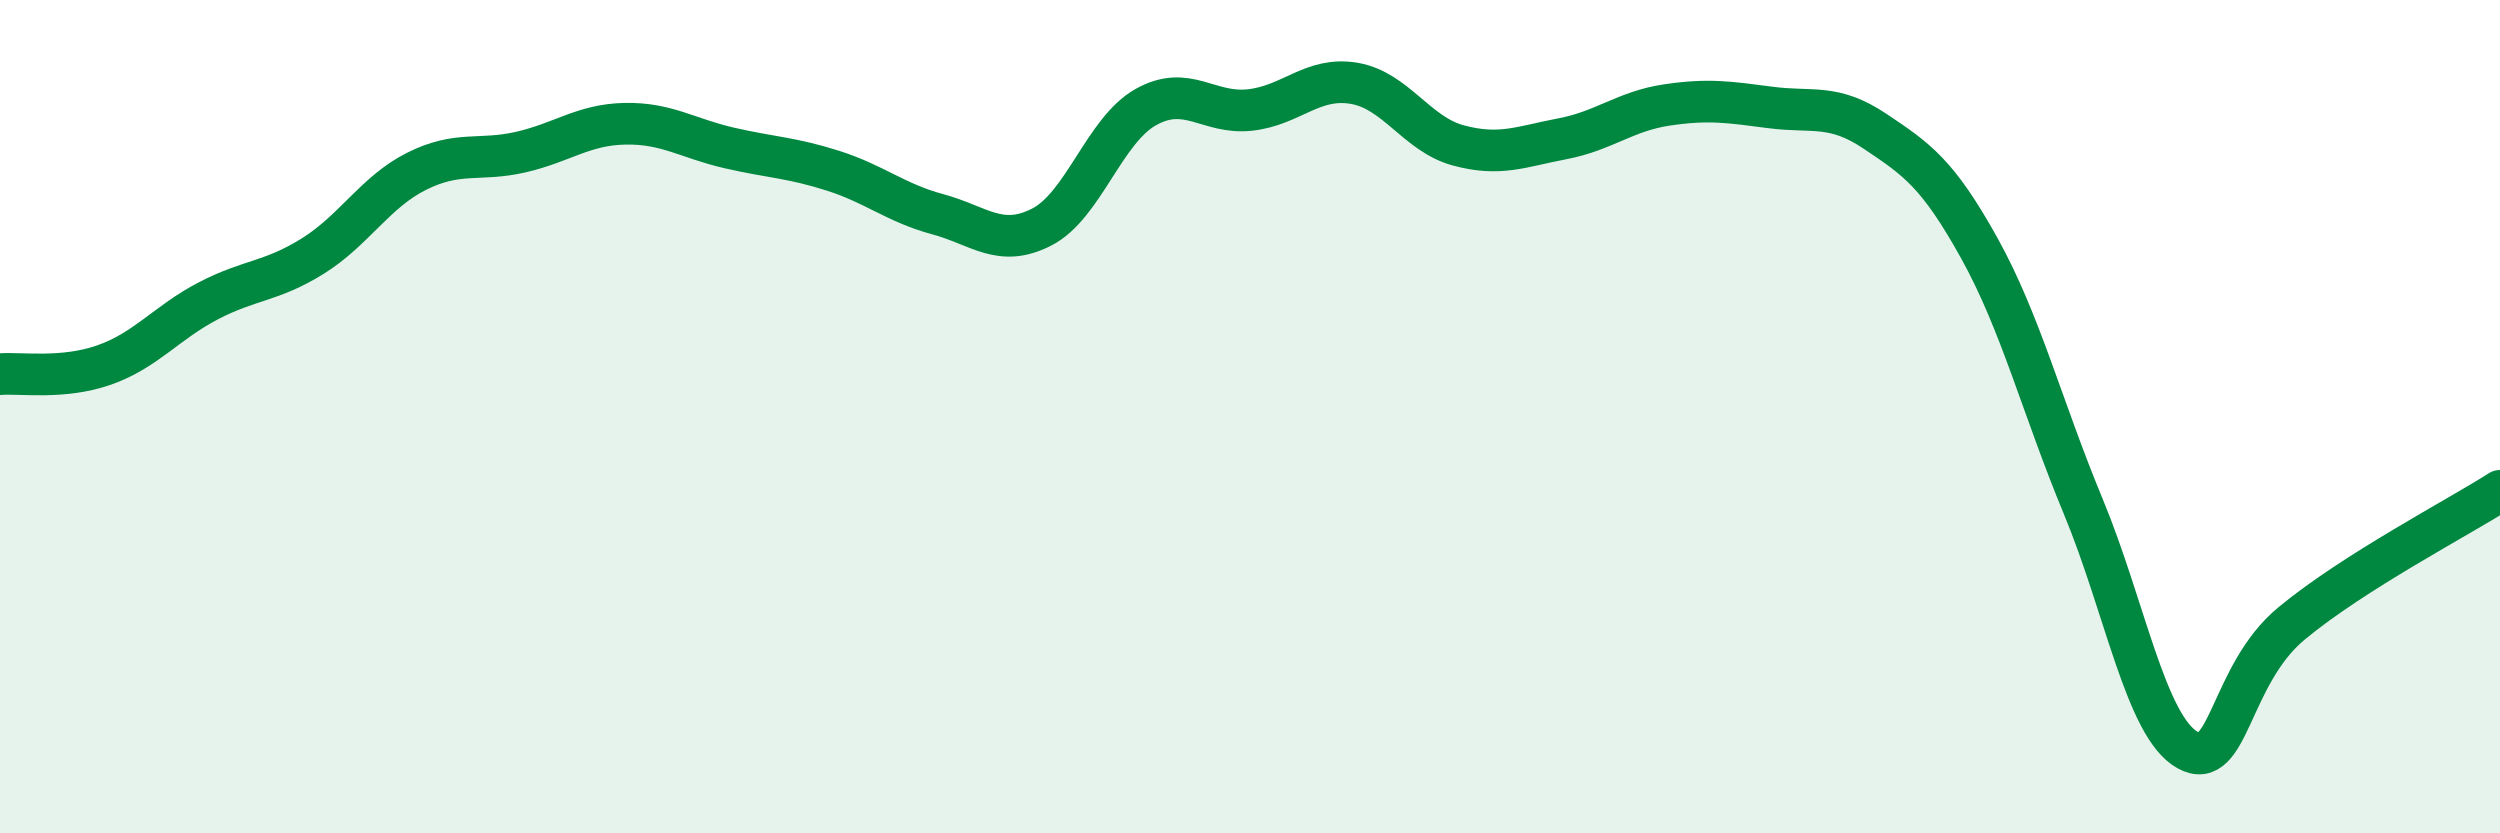
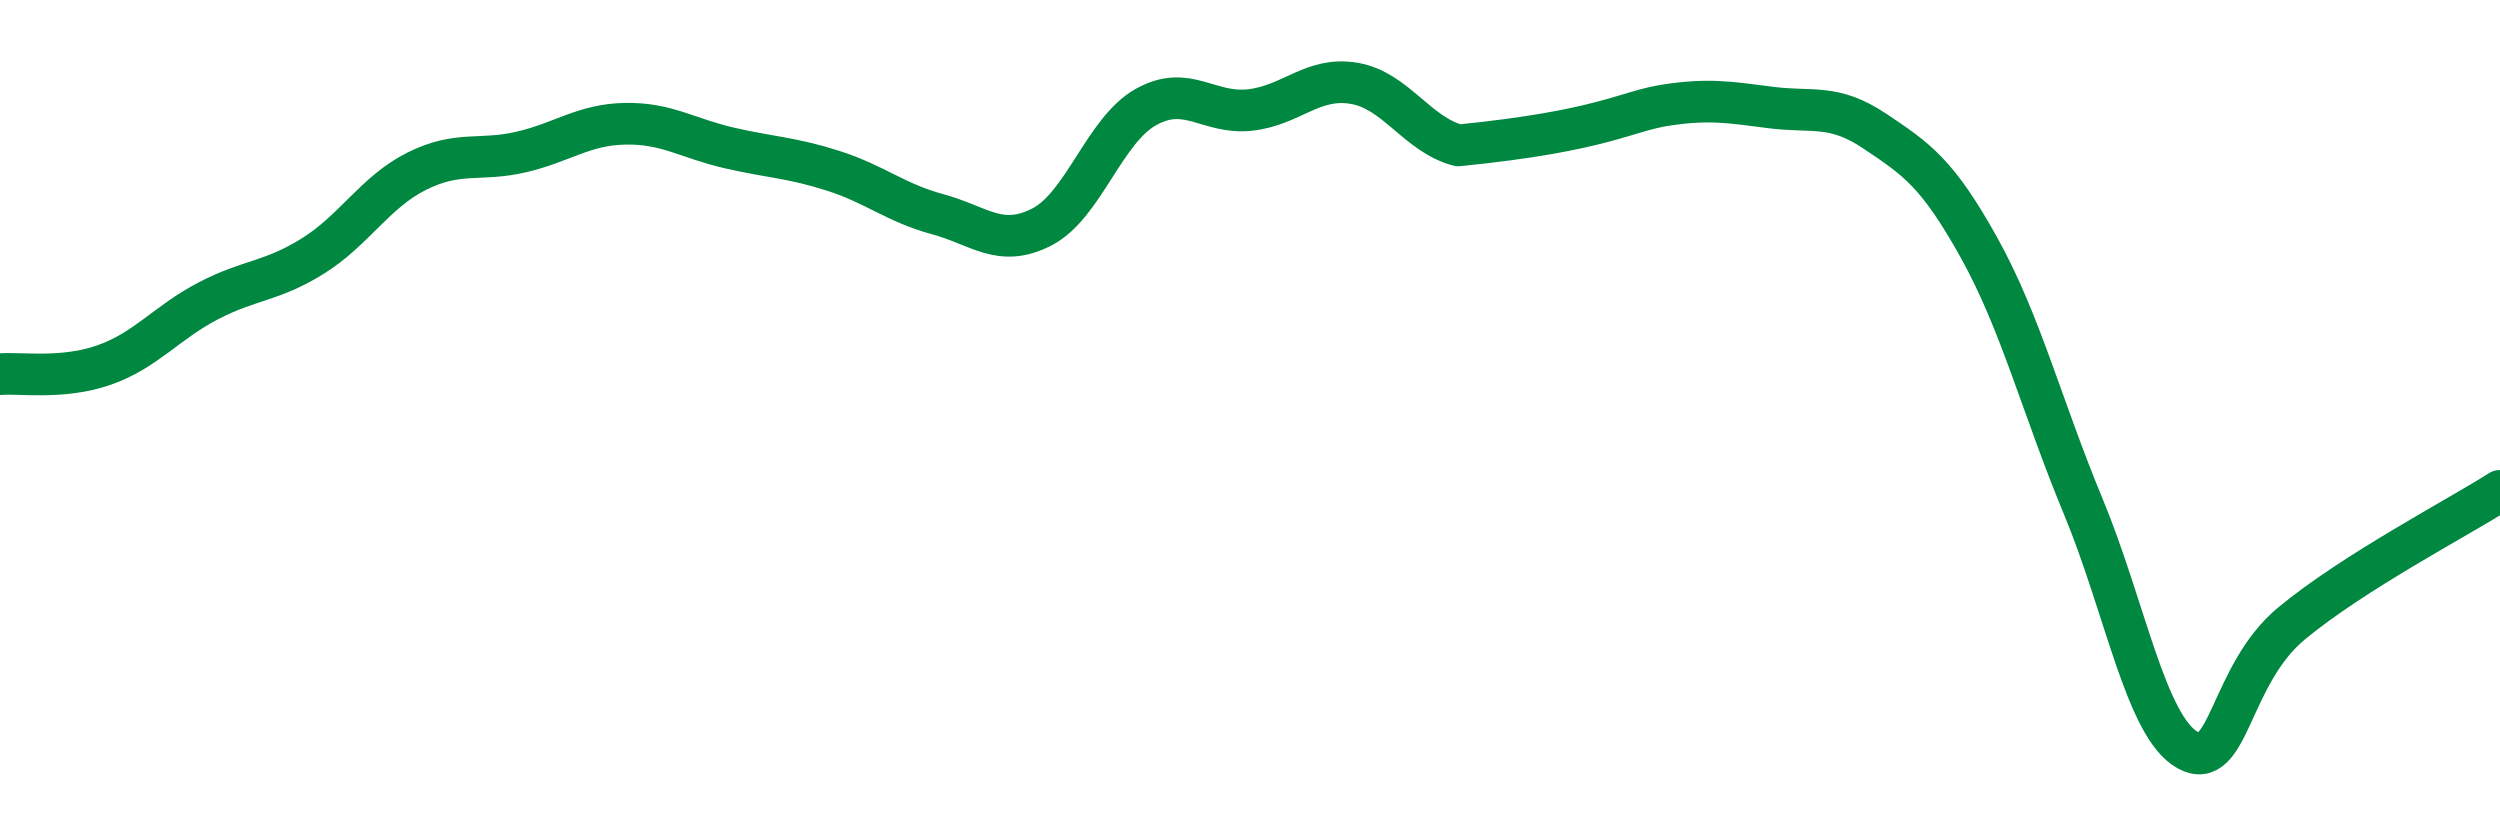
<svg xmlns="http://www.w3.org/2000/svg" width="60" height="20" viewBox="0 0 60 20">
-   <path d="M 0,8.98 C 0.5,8.94 1.5,9.11 2.5,8.76 C 3.5,8.41 4,7.74 5,7.22 C 6,6.7 6.5,6.77 7.5,6.15 C 8.5,5.53 9,4.61 10,4.11 C 11,3.61 11.5,3.88 12.5,3.65 C 13.5,3.42 14,2.99 15,2.97 C 16,2.95 16.5,3.32 17.5,3.55 C 18.5,3.78 19,3.78 20,4.1 C 21,4.42 21.5,4.87 22.5,5.14 C 23.5,5.41 24,5.96 25,5.45 C 26,4.94 26.5,3.13 27.5,2.57 C 28.5,2.01 29,2.75 30,2.64 C 31,2.53 31.5,1.83 32.5,2 C 33.5,2.17 34,3.22 35,3.49 C 36,3.76 36.5,3.52 37.5,3.33 C 38.5,3.14 39,2.67 40,2.52 C 41,2.37 41.5,2.45 42.5,2.58 C 43.5,2.71 44,2.48 45,3.15 C 46,3.82 46.5,4.15 47.5,5.95 C 48.5,7.75 49,9.75 50,12.16 C 51,14.57 51.5,17.44 52.5,18 C 53.5,18.56 53.5,16.2 55,14.96 C 56.5,13.72 59,12.42 60,11.78L60 20L0 20Z" fill="#008740" opacity="0.1" stroke-linecap="round" stroke-linejoin="round" />
-   <path d="M 0,8.98 C 0.5,8.94 1.5,9.11 2.5,8.76 C 3.5,8.41 4,7.74 5,7.22 C 6,6.7 6.5,6.77 7.5,6.15 C 8.5,5.53 9,4.61 10,4.11 C 11,3.61 11.5,3.88 12.5,3.65 C 13.5,3.42 14,2.99 15,2.97 C 16,2.95 16.5,3.32 17.5,3.55 C 18.5,3.78 19,3.78 20,4.1 C 21,4.42 21.5,4.87 22.5,5.14 C 23.5,5.41 24,5.96 25,5.45 C 26,4.94 26.5,3.13 27.5,2.57 C 28.5,2.01 29,2.75 30,2.64 C 31,2.53 31.5,1.83 32.5,2 C 33.5,2.17 34,3.22 35,3.49 C 36,3.76 36.5,3.52 37.5,3.33 C 38.5,3.14 39,2.67 40,2.52 C 41,2.37 41.5,2.45 42.5,2.58 C 43.5,2.71 44,2.48 45,3.15 C 46,3.82 46.5,4.15 47.5,5.95 C 48.5,7.75 49,9.75 50,12.16 C 51,14.57 51.5,17.44 52.5,18 C 53.5,18.56 53.5,16.2 55,14.96 C 56.5,13.72 59,12.42 60,11.78" stroke="#008740" stroke-width="1" fill="none" stroke-linecap="round" stroke-linejoin="round" />
+   <path d="M 0,8.98 C 0.5,8.94 1.5,9.11 2.5,8.76 C 3.5,8.41 4,7.74 5,7.22 C 6,6.7 6.5,6.77 7.5,6.15 C 8.5,5.53 9,4.61 10,4.11 C 11,3.61 11.5,3.88 12.5,3.65 C 13.5,3.42 14,2.99 15,2.97 C 16,2.95 16.5,3.32 17.5,3.55 C 18.5,3.78 19,3.78 20,4.1 C 21,4.42 21.5,4.87 22.5,5.14 C 23.5,5.41 24,5.96 25,5.45 C 26,4.94 26.5,3.13 27.5,2.57 C 28.5,2.01 29,2.75 30,2.64 C 31,2.53 31.5,1.83 32.5,2 C 33.5,2.17 34,3.22 35,3.49 C 38.5,3.14 39,2.67 40,2.52 C 41,2.37 41.5,2.45 42.5,2.58 C 43.5,2.71 44,2.48 45,3.15 C 46,3.82 46.5,4.15 47.5,5.95 C 48.5,7.75 49,9.75 50,12.16 C 51,14.57 51.5,17.44 52.5,18 C 53.5,18.56 53.5,16.2 55,14.96 C 56.5,13.72 59,12.42 60,11.78" stroke="#008740" stroke-width="1" fill="none" stroke-linecap="round" stroke-linejoin="round" />
</svg>